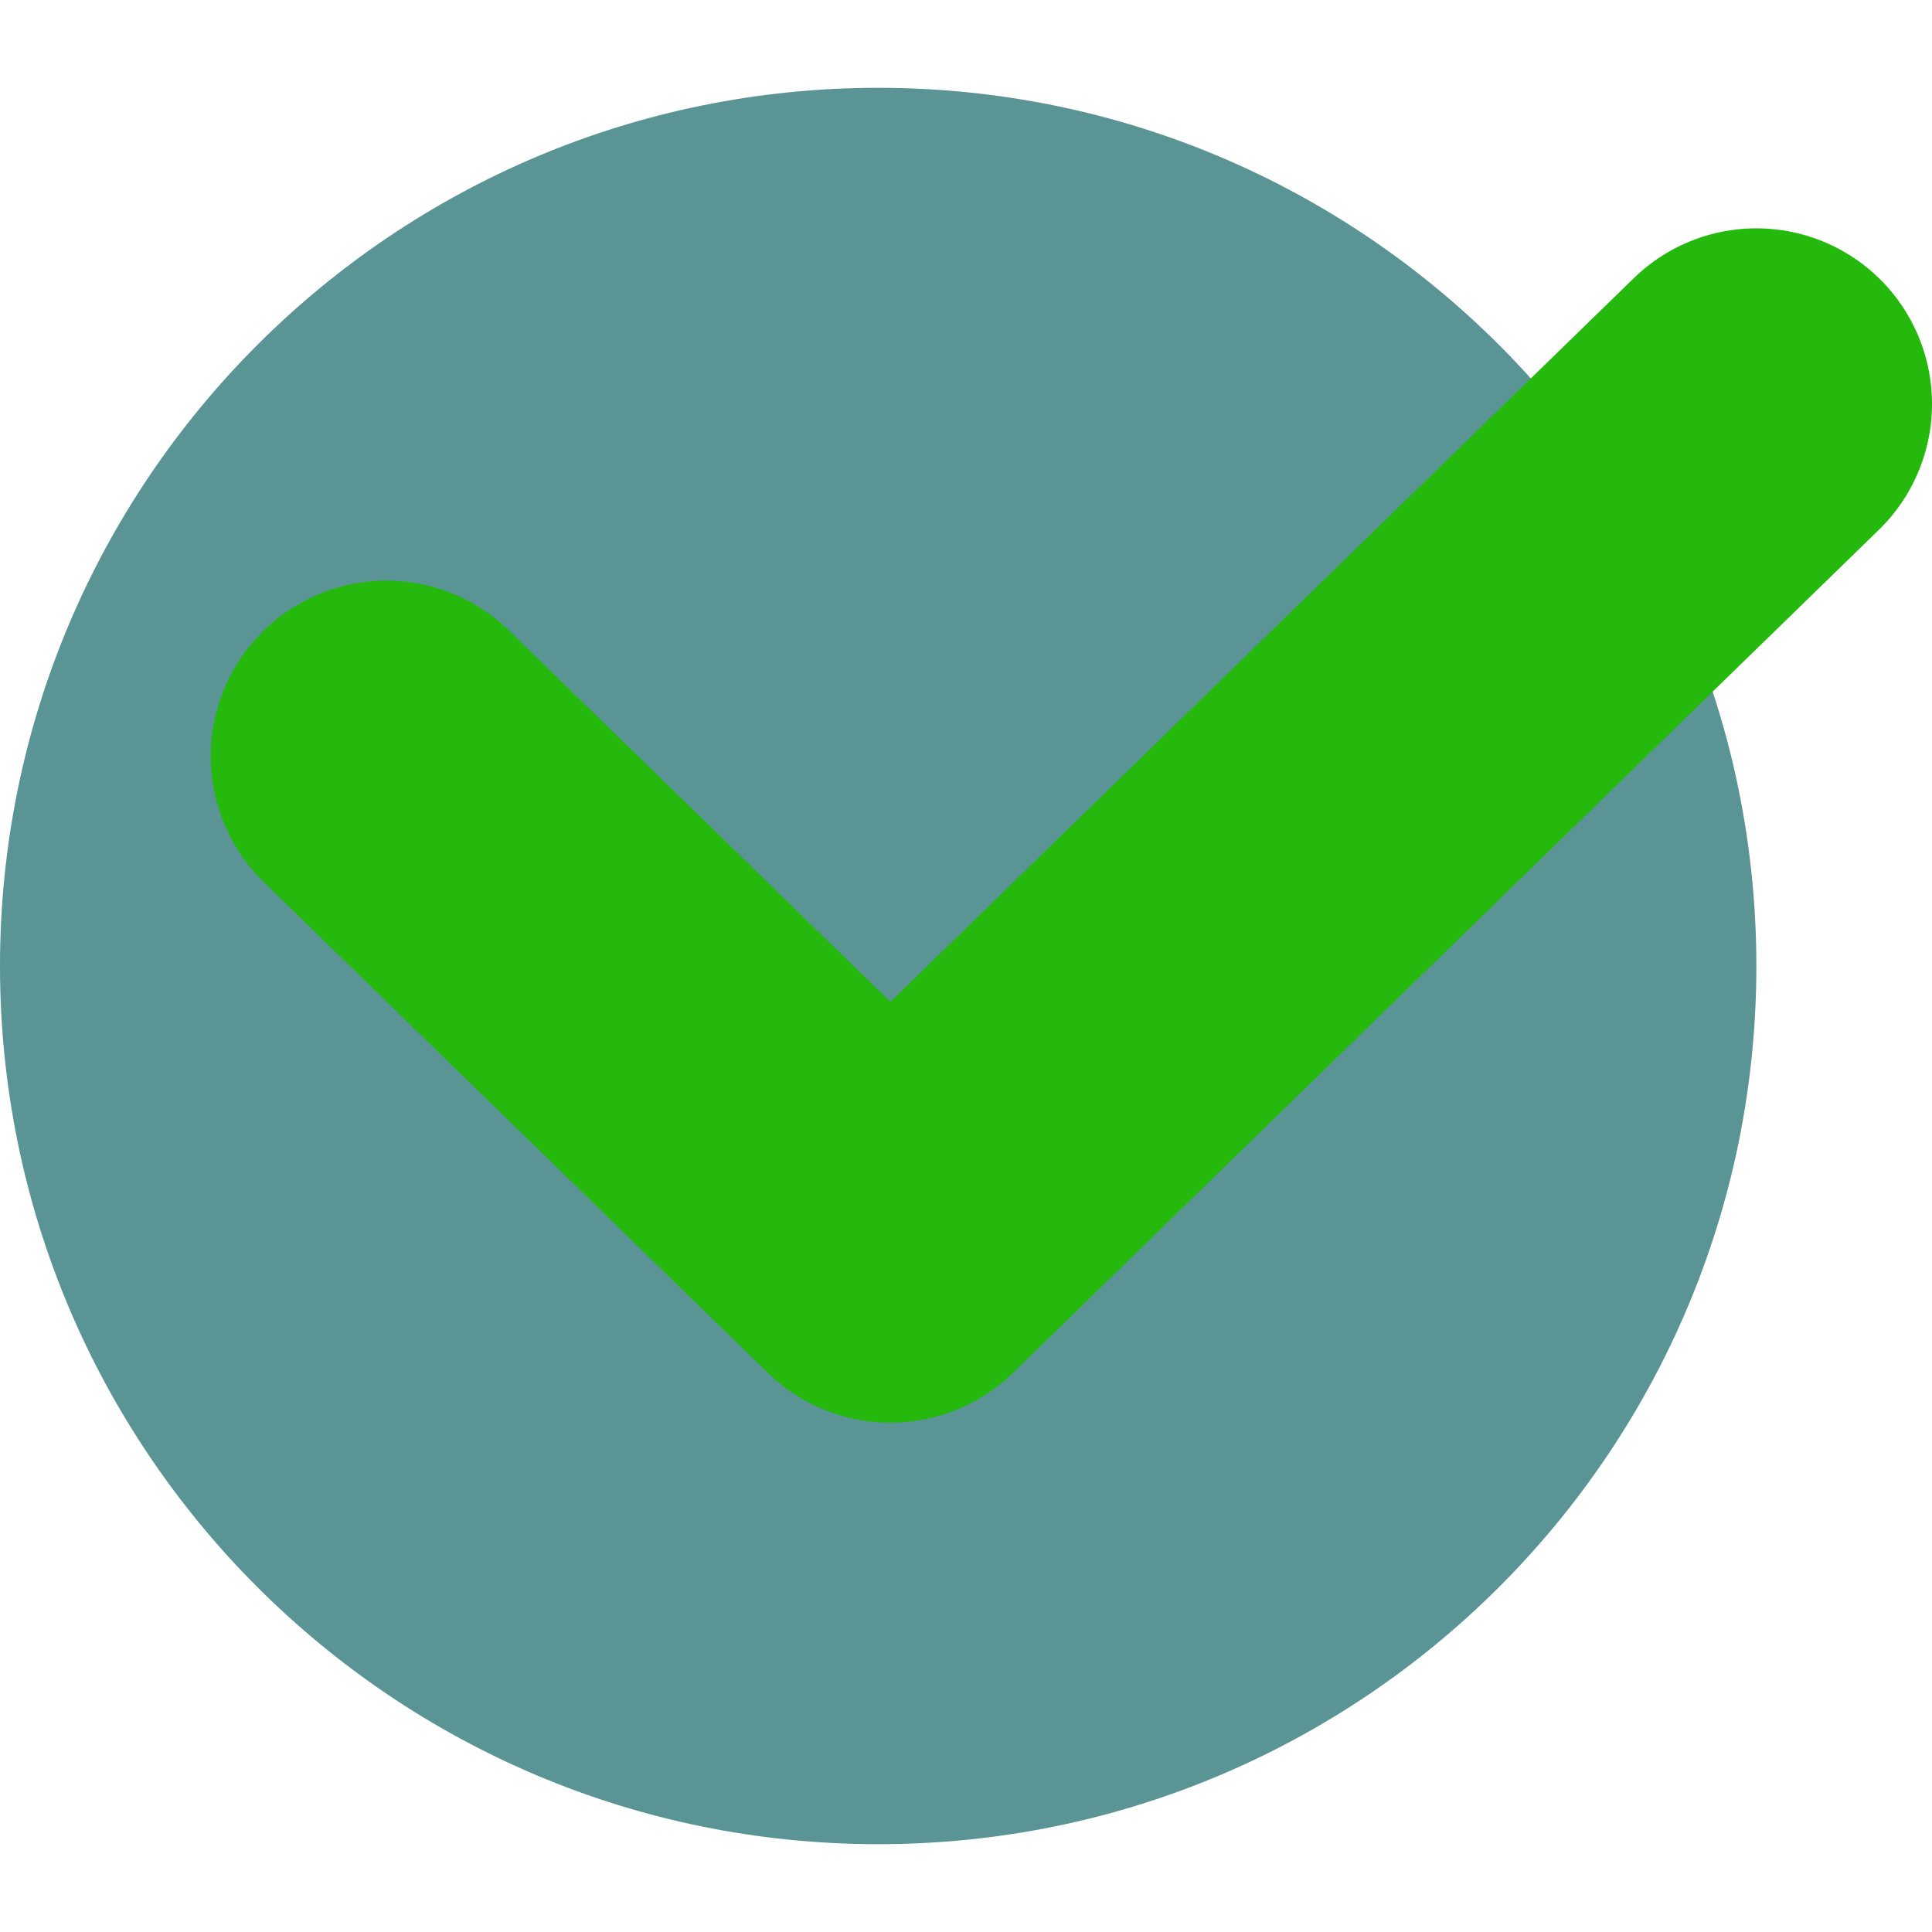
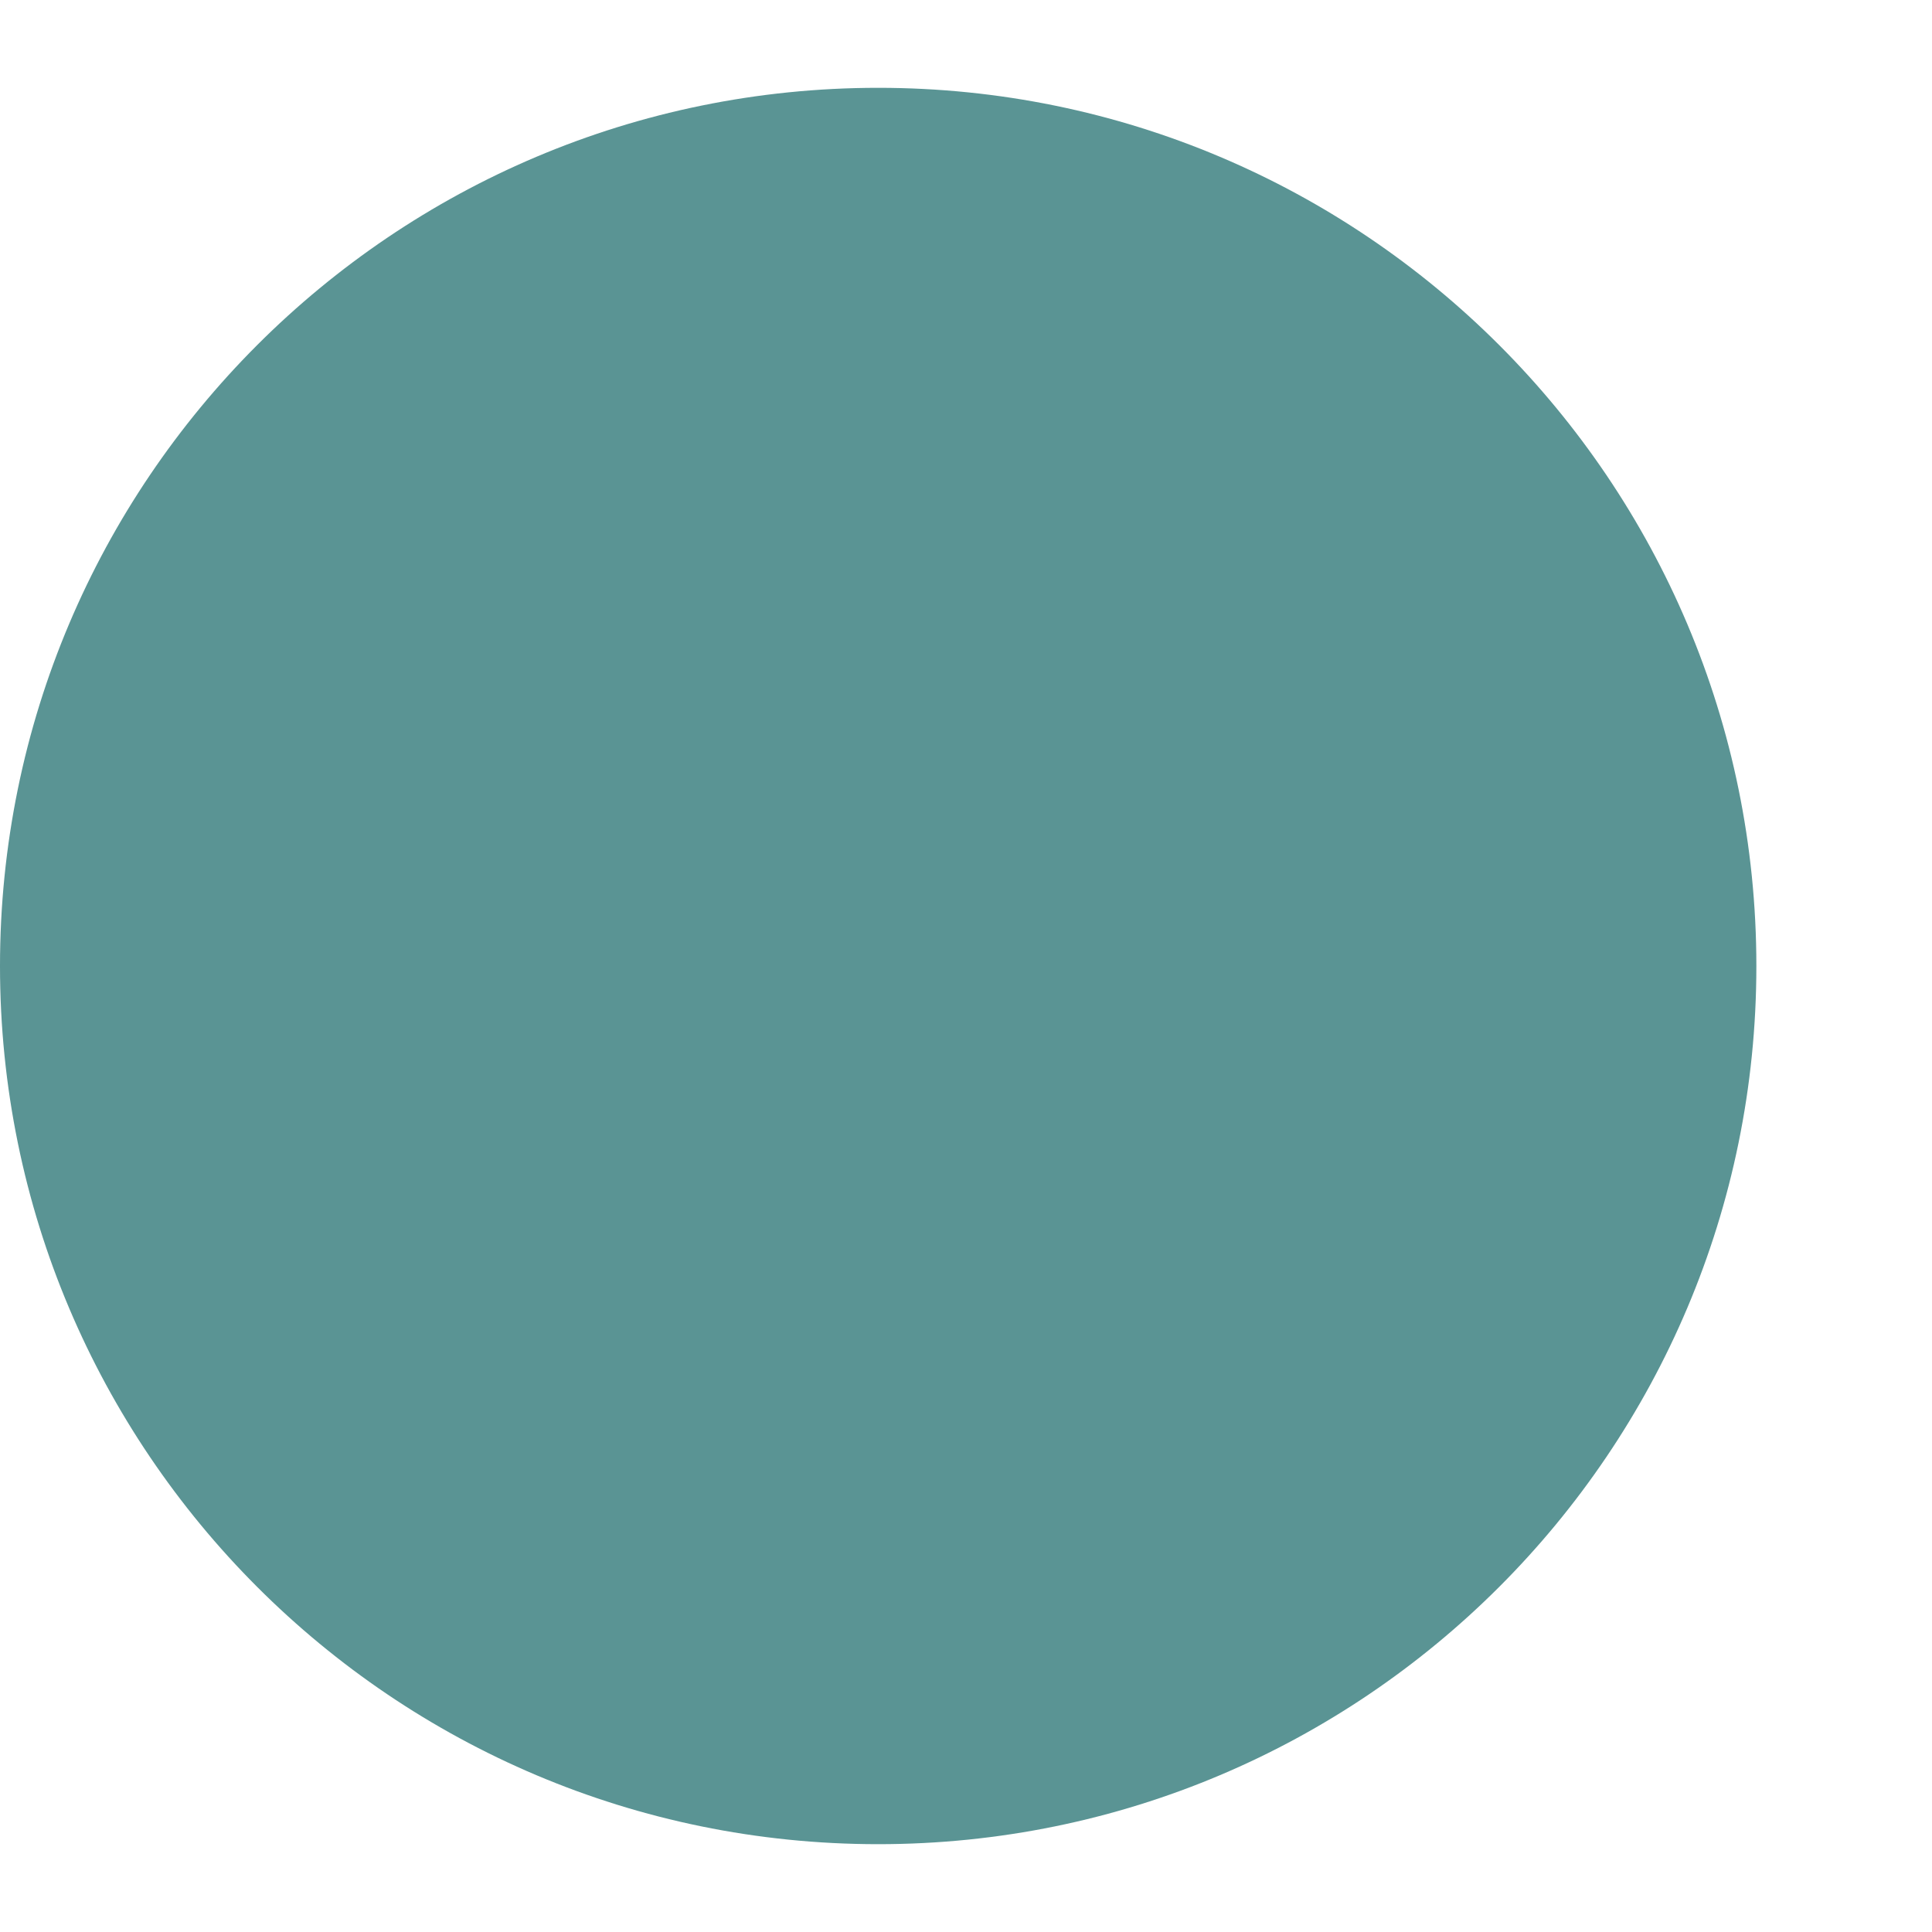
<svg xmlns="http://www.w3.org/2000/svg" width="45" height="45" viewBox="0 0 55 50" fill="none">
  <path d="M25 50C38.807 50 50 38.807 50 25C50 11.193 38.807 0 25 0C11.193 0 0 11.193 0 25C0 38.807 11.193 50 25 50Z" fill="#5A9494" />
-   <path d="M11 19.03L25.349 33L50 9" stroke="#24B90C" stroke-width="10" stroke-linecap="round" stroke-linejoin="round" />
</svg>